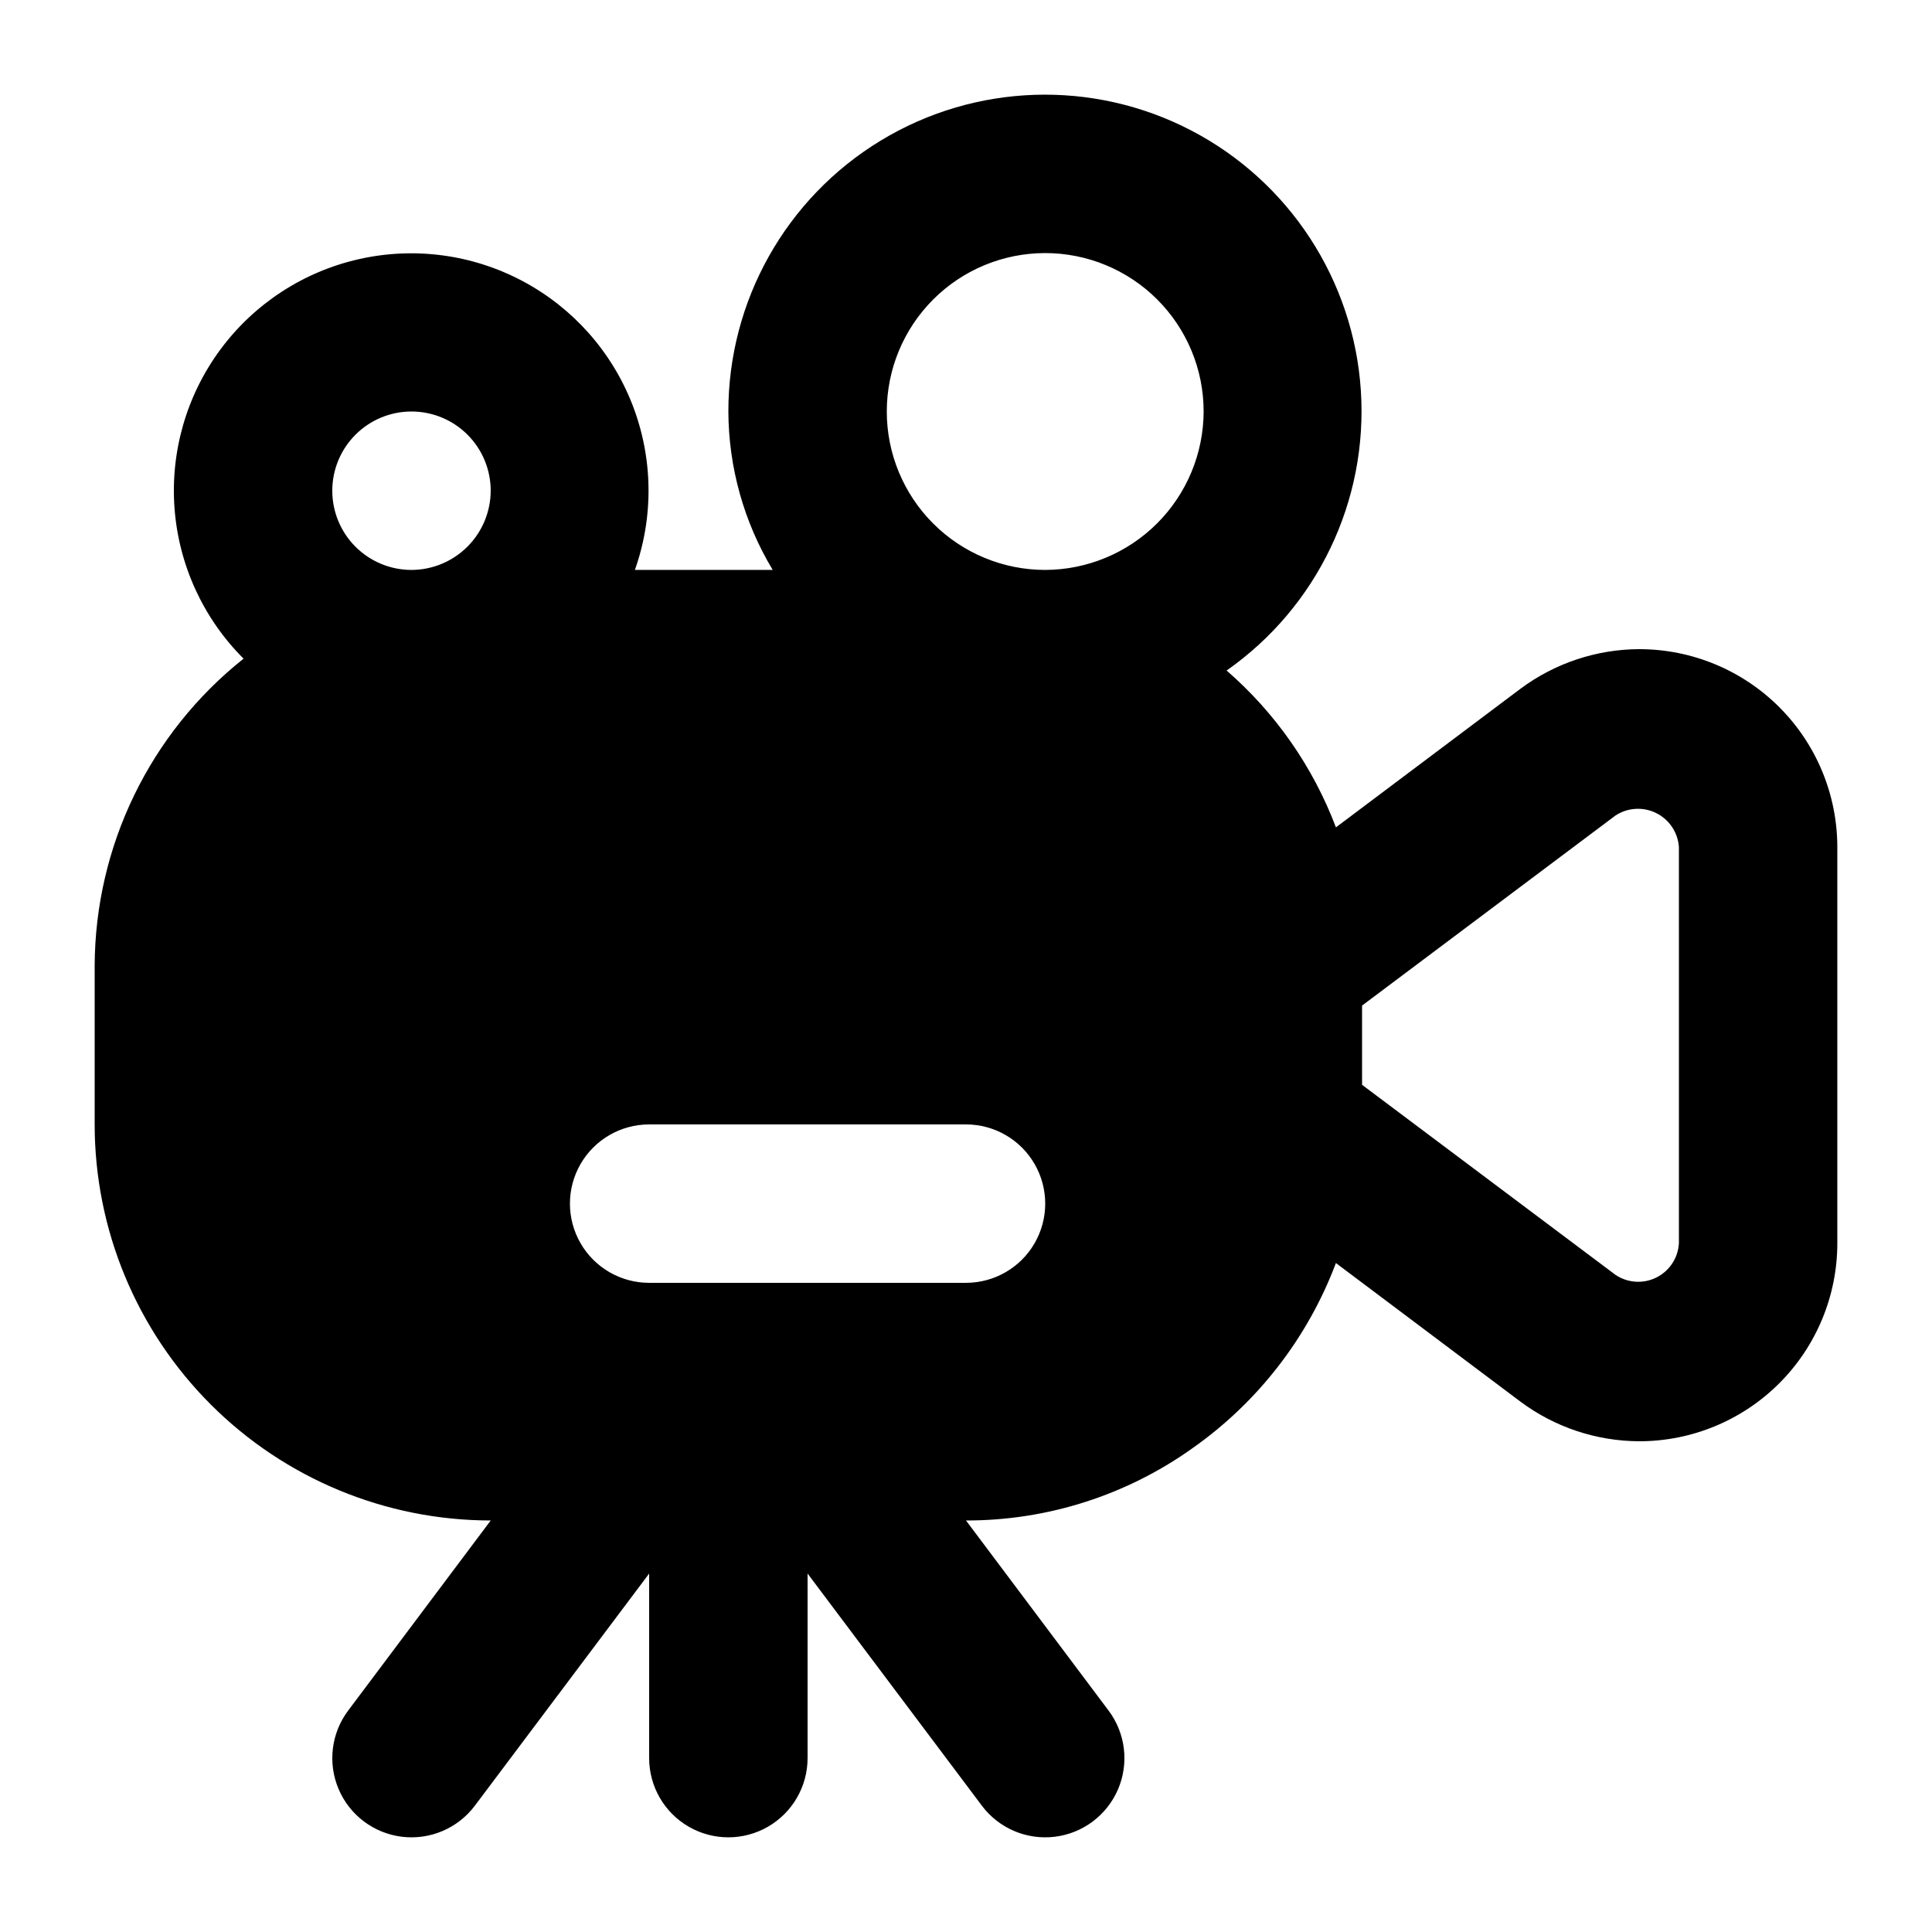
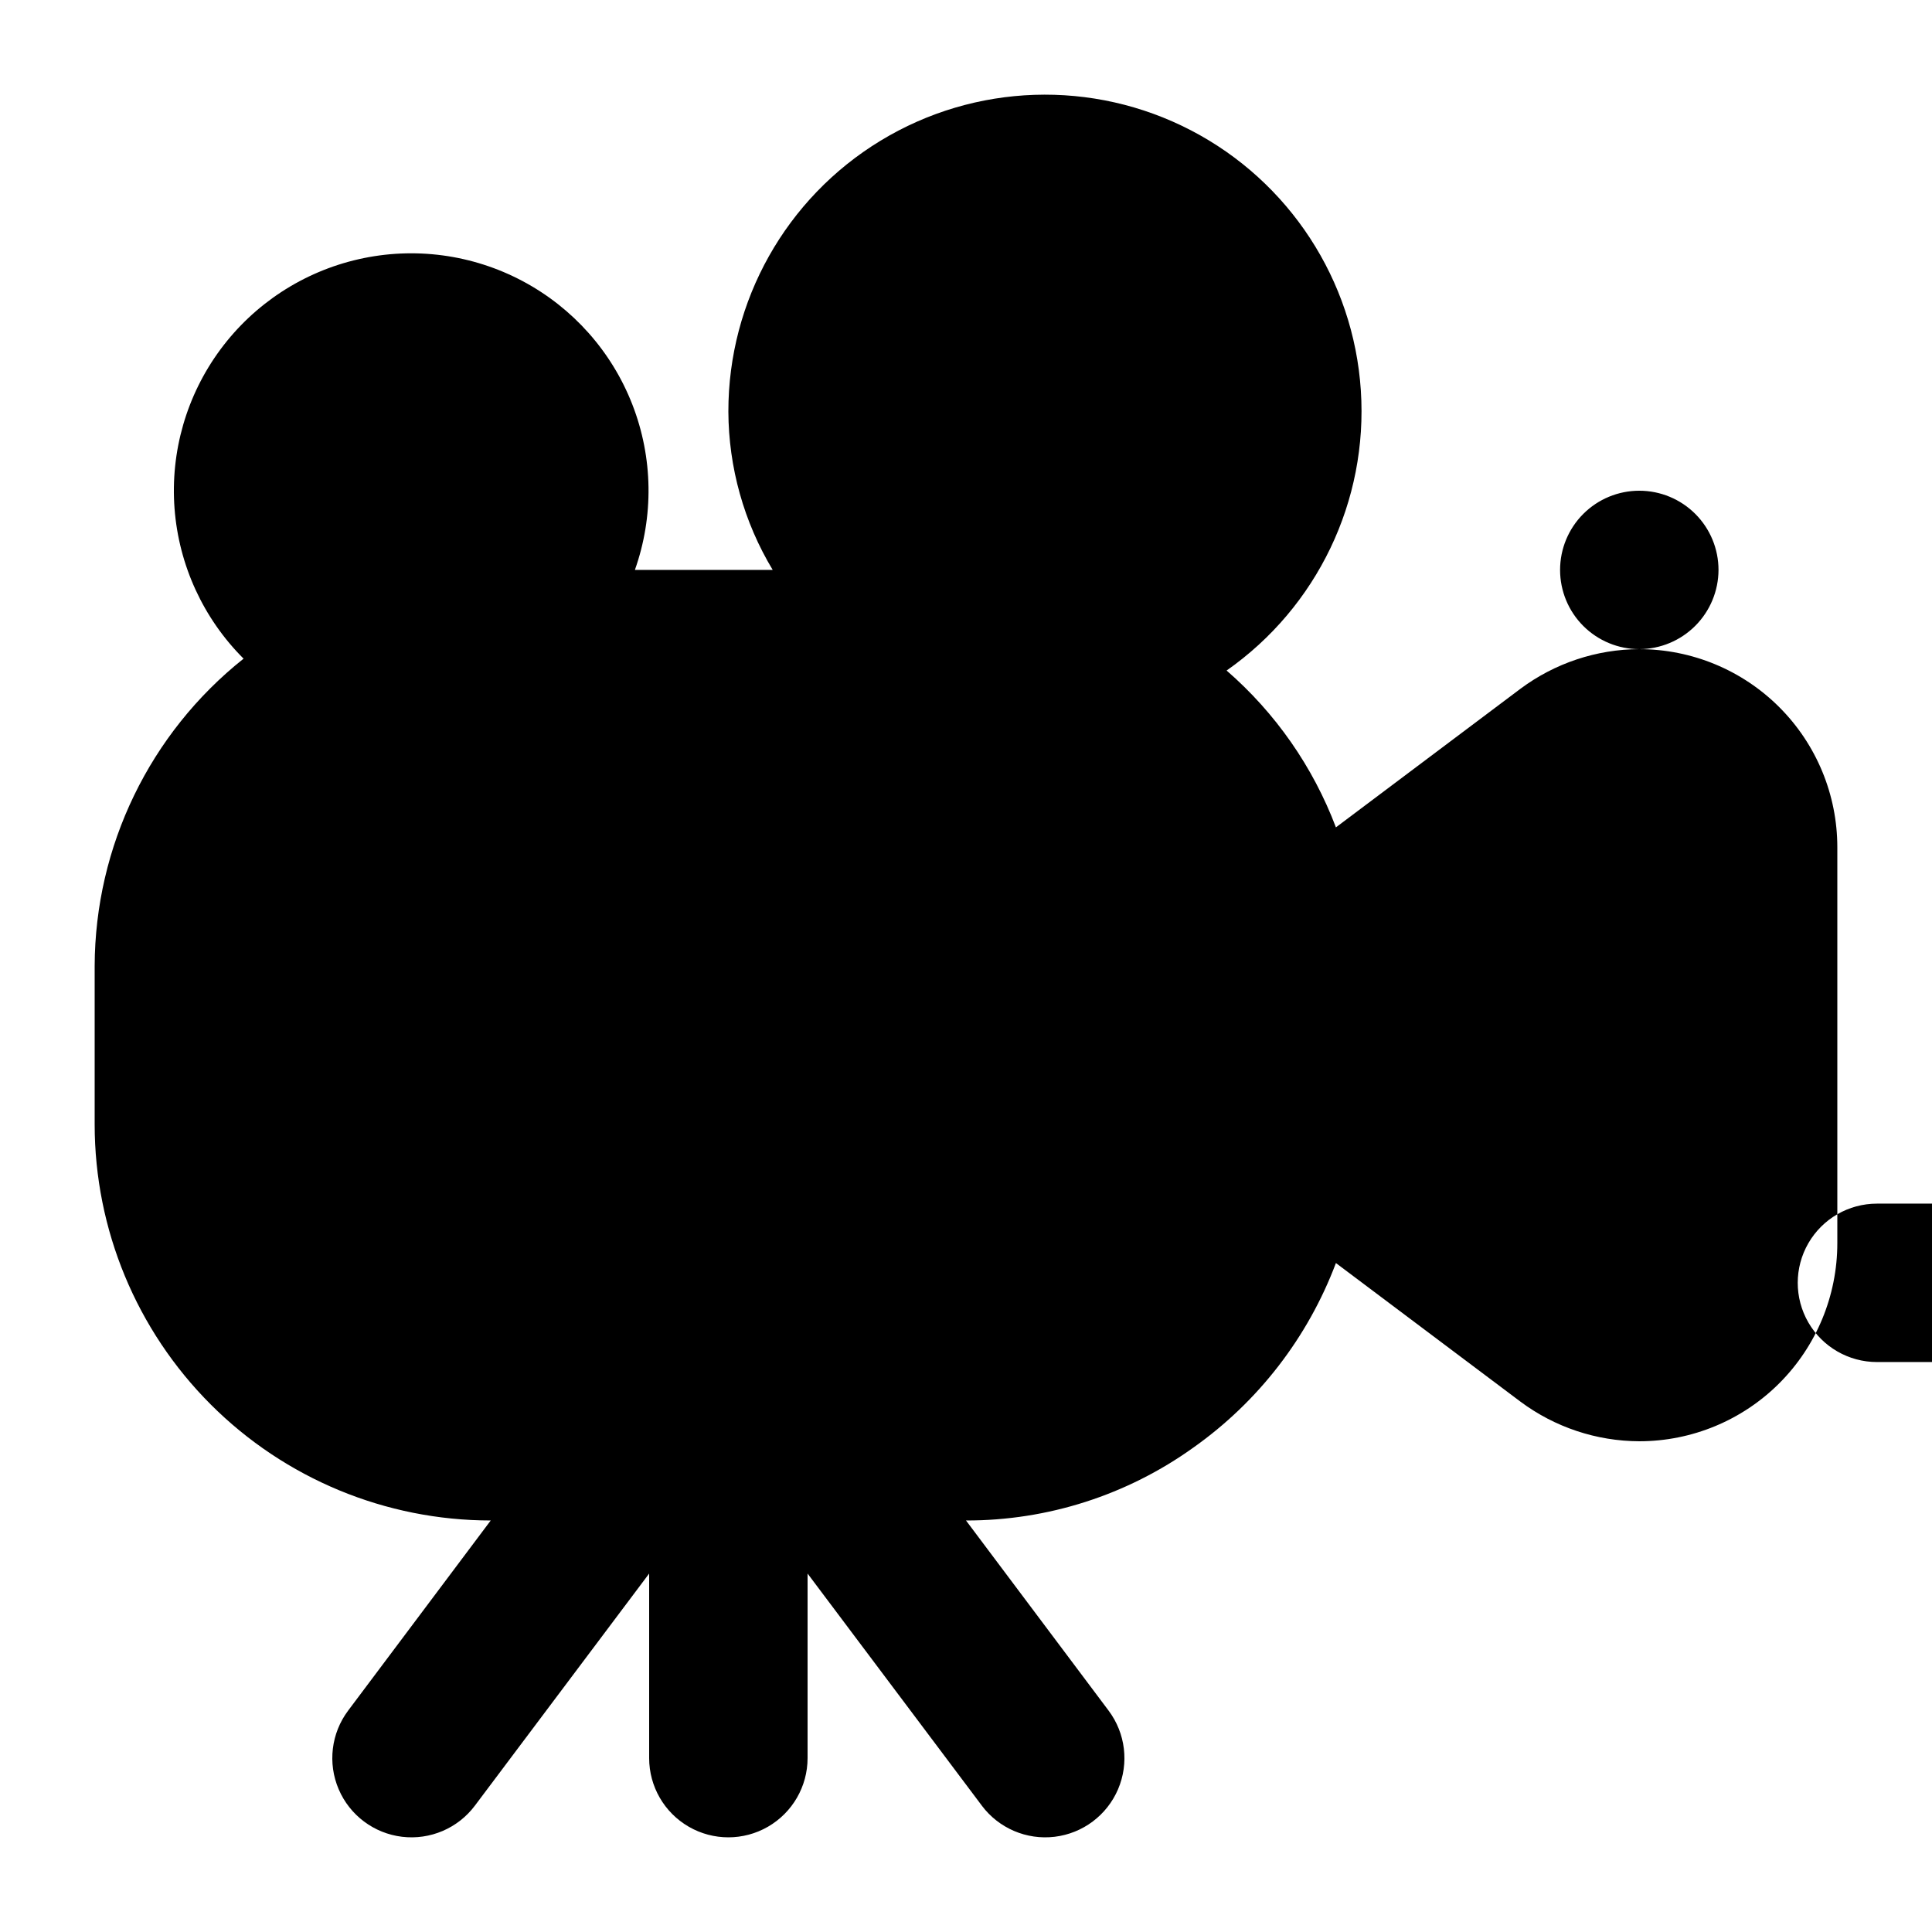
<svg xmlns="http://www.w3.org/2000/svg" fill="#000000" width="800px" height="800px" version="1.1" viewBox="144 144 512 512">
-   <path d="m578.43 316.03c-11.348 0.039-22.383 3.719-31.488 10.496l-48.91 36.734c-6.066-16.039-16.02-30.32-28.969-41.562 24.016-16.828 37.504-44.973 35.574-74.234-1.93-29.262-18.996-55.395-45.016-68.922-26.02-13.523-57.215-12.484-82.273 2.746-25.059 15.23-40.348 42.441-40.324 71.766 0.059 14.797 4.117 29.305 11.754 41.984h-36.527c5.039-14.211 4.805-29.754-0.66-43.805-5.461-14.051-15.789-25.672-29.102-32.746-13.312-7.078-28.723-9.137-43.422-5.801-14.703 3.332-27.719 11.836-36.68 23.961-8.957 12.125-13.262 27.062-12.133 42.094 1.133 15.035 7.625 29.16 18.297 39.809-24.844 19.746-39.363 49.715-39.465 81.449v41.984c0.012 27.832 11.07 54.523 30.754 74.207 19.68 19.68 46.371 30.742 74.207 30.75l-37.785 50.383c-4.5 6-5.457 13.945-2.512 20.84 2.945 6.898 9.348 11.699 16.793 12.598 7.445 0.895 14.805-2.246 19.305-8.246l46.184-61.508v48.91c0 7.5 4 14.43 10.496 18.18 6.492 3.75 14.496 3.75 20.992 0 6.492-3.75 10.496-10.68 10.496-18.18v-48.91l46.184 61.508h-0.004c4.5 6 11.859 9.141 19.305 8.246 7.449-0.898 13.848-5.699 16.797-12.598 2.945-6.894 1.988-14.84-2.512-20.84l-37.785-50.383c21.609 0.039 42.684-6.719 60.246-19.312 17.199-12.16 30.359-29.195 37.785-48.91l48.91 36.734c9.105 6.781 20.141 10.457 31.488 10.496 13.918-0.004 27.266-5.535 37.105-15.375 9.84-9.84 15.371-23.188 15.375-37.102v-104.96c-0.004-13.918-5.535-27.266-15.375-37.105s-23.188-15.371-37.105-15.375zm-325.38-20.992c-5.566 0-10.906-2.211-14.844-6.148s-6.148-9.277-6.148-14.844 2.211-10.906 6.148-14.844 9.277-6.148 14.844-6.148c5.566 0 10.906 2.211 14.844 6.148s6.148 9.277 6.148 14.844c-0.016 5.562-2.234 10.891-6.168 14.824s-9.262 6.152-14.824 6.168zm146.95 188.93-83.969-0.004c-7.5 0-14.43-4-18.18-10.492-3.75-6.496-3.75-14.5 0-20.992 3.75-6.496 10.68-10.496 18.18-10.496h83.969c7.5 0 14.43 4 18.18 10.496 3.75 6.492 3.75 14.496 0 20.992-3.75 6.492-10.68 10.492-18.18 10.492zm20.992-188.93c-11.137 0-21.816-4.426-29.688-12.297-7.875-7.875-12.297-18.555-12.297-29.688 0-11.137 4.422-21.812 12.297-29.688 7.871-7.875 18.551-12.297 29.688-12.297 11.133 0 21.812 4.422 29.688 12.297 7.871 7.875 12.297 18.551 12.297 29.688-0.035 11.125-4.469 21.785-12.336 29.652-7.867 7.863-18.523 12.297-29.648 12.332zm167.94 178.43h-0.004c-0.211 3.875-2.484 7.34-5.957 9.078-3.473 1.734-7.609 1.473-10.836-0.684l-67.176-50.379v-20.992l67.176-50.383c3.238-2.113 7.352-2.348 10.805-0.621 3.457 1.73 5.738 5.164 5.988 9.02z" />
+   <path d="m578.43 316.03c-11.348 0.039-22.383 3.719-31.488 10.496l-48.91 36.734c-6.066-16.039-16.02-30.32-28.969-41.562 24.016-16.828 37.504-44.973 35.574-74.234-1.93-29.262-18.996-55.395-45.016-68.922-26.02-13.523-57.215-12.484-82.273 2.746-25.059 15.23-40.348 42.441-40.324 71.766 0.059 14.797 4.117 29.305 11.754 41.984h-36.527c5.039-14.211 4.805-29.754-0.66-43.805-5.461-14.051-15.789-25.672-29.102-32.746-13.312-7.078-28.723-9.137-43.422-5.801-14.703 3.332-27.719 11.836-36.68 23.961-8.957 12.125-13.262 27.062-12.133 42.094 1.133 15.035 7.625 29.16 18.297 39.809-24.844 19.746-39.363 49.715-39.465 81.449v41.984c0.012 27.832 11.07 54.523 30.754 74.207 19.68 19.68 46.371 30.742 74.207 30.75l-37.785 50.383c-4.5 6-5.457 13.945-2.512 20.84 2.945 6.898 9.348 11.699 16.793 12.598 7.445 0.895 14.805-2.246 19.305-8.246l46.184-61.508v48.91c0 7.5 4 14.43 10.496 18.18 6.492 3.75 14.496 3.75 20.992 0 6.492-3.75 10.496-10.68 10.496-18.18v-48.91l46.184 61.508h-0.004c4.5 6 11.859 9.141 19.305 8.246 7.449-0.898 13.848-5.699 16.797-12.598 2.945-6.894 1.988-14.84-2.512-20.84l-37.785-50.383c21.609 0.039 42.684-6.719 60.246-19.312 17.199-12.16 30.359-29.195 37.785-48.91l48.91 36.734c9.105 6.781 20.141 10.457 31.488 10.496 13.918-0.004 27.266-5.535 37.105-15.375 9.84-9.84 15.371-23.188 15.375-37.102v-104.96c-0.004-13.918-5.535-27.266-15.375-37.105s-23.188-15.371-37.105-15.375zc-5.566 0-10.906-2.211-14.844-6.148s-6.148-9.277-6.148-14.844 2.211-10.906 6.148-14.844 9.277-6.148 14.844-6.148c5.566 0 10.906 2.211 14.844 6.148s6.148 9.277 6.148 14.844c-0.016 5.562-2.234 10.891-6.168 14.824s-9.262 6.152-14.824 6.168zm146.95 188.93-83.969-0.004c-7.5 0-14.43-4-18.18-10.492-3.75-6.496-3.75-14.5 0-20.992 3.75-6.496 10.68-10.496 18.18-10.496h83.969c7.5 0 14.43 4 18.18 10.496 3.75 6.492 3.75 14.496 0 20.992-3.75 6.492-10.68 10.492-18.18 10.492zm20.992-188.93c-11.137 0-21.816-4.426-29.688-12.297-7.875-7.875-12.297-18.555-12.297-29.688 0-11.137 4.422-21.812 12.297-29.688 7.871-7.875 18.551-12.297 29.688-12.297 11.133 0 21.812 4.422 29.688 12.297 7.871 7.875 12.297 18.551 12.297 29.688-0.035 11.125-4.469 21.785-12.336 29.652-7.867 7.863-18.523 12.297-29.648 12.332zm167.94 178.43h-0.004c-0.211 3.875-2.484 7.34-5.957 9.078-3.473 1.734-7.609 1.473-10.836-0.684l-67.176-50.379v-20.992l67.176-50.383c3.238-2.113 7.352-2.348 10.805-0.621 3.457 1.73 5.738 5.164 5.988 9.02z" />
</svg>